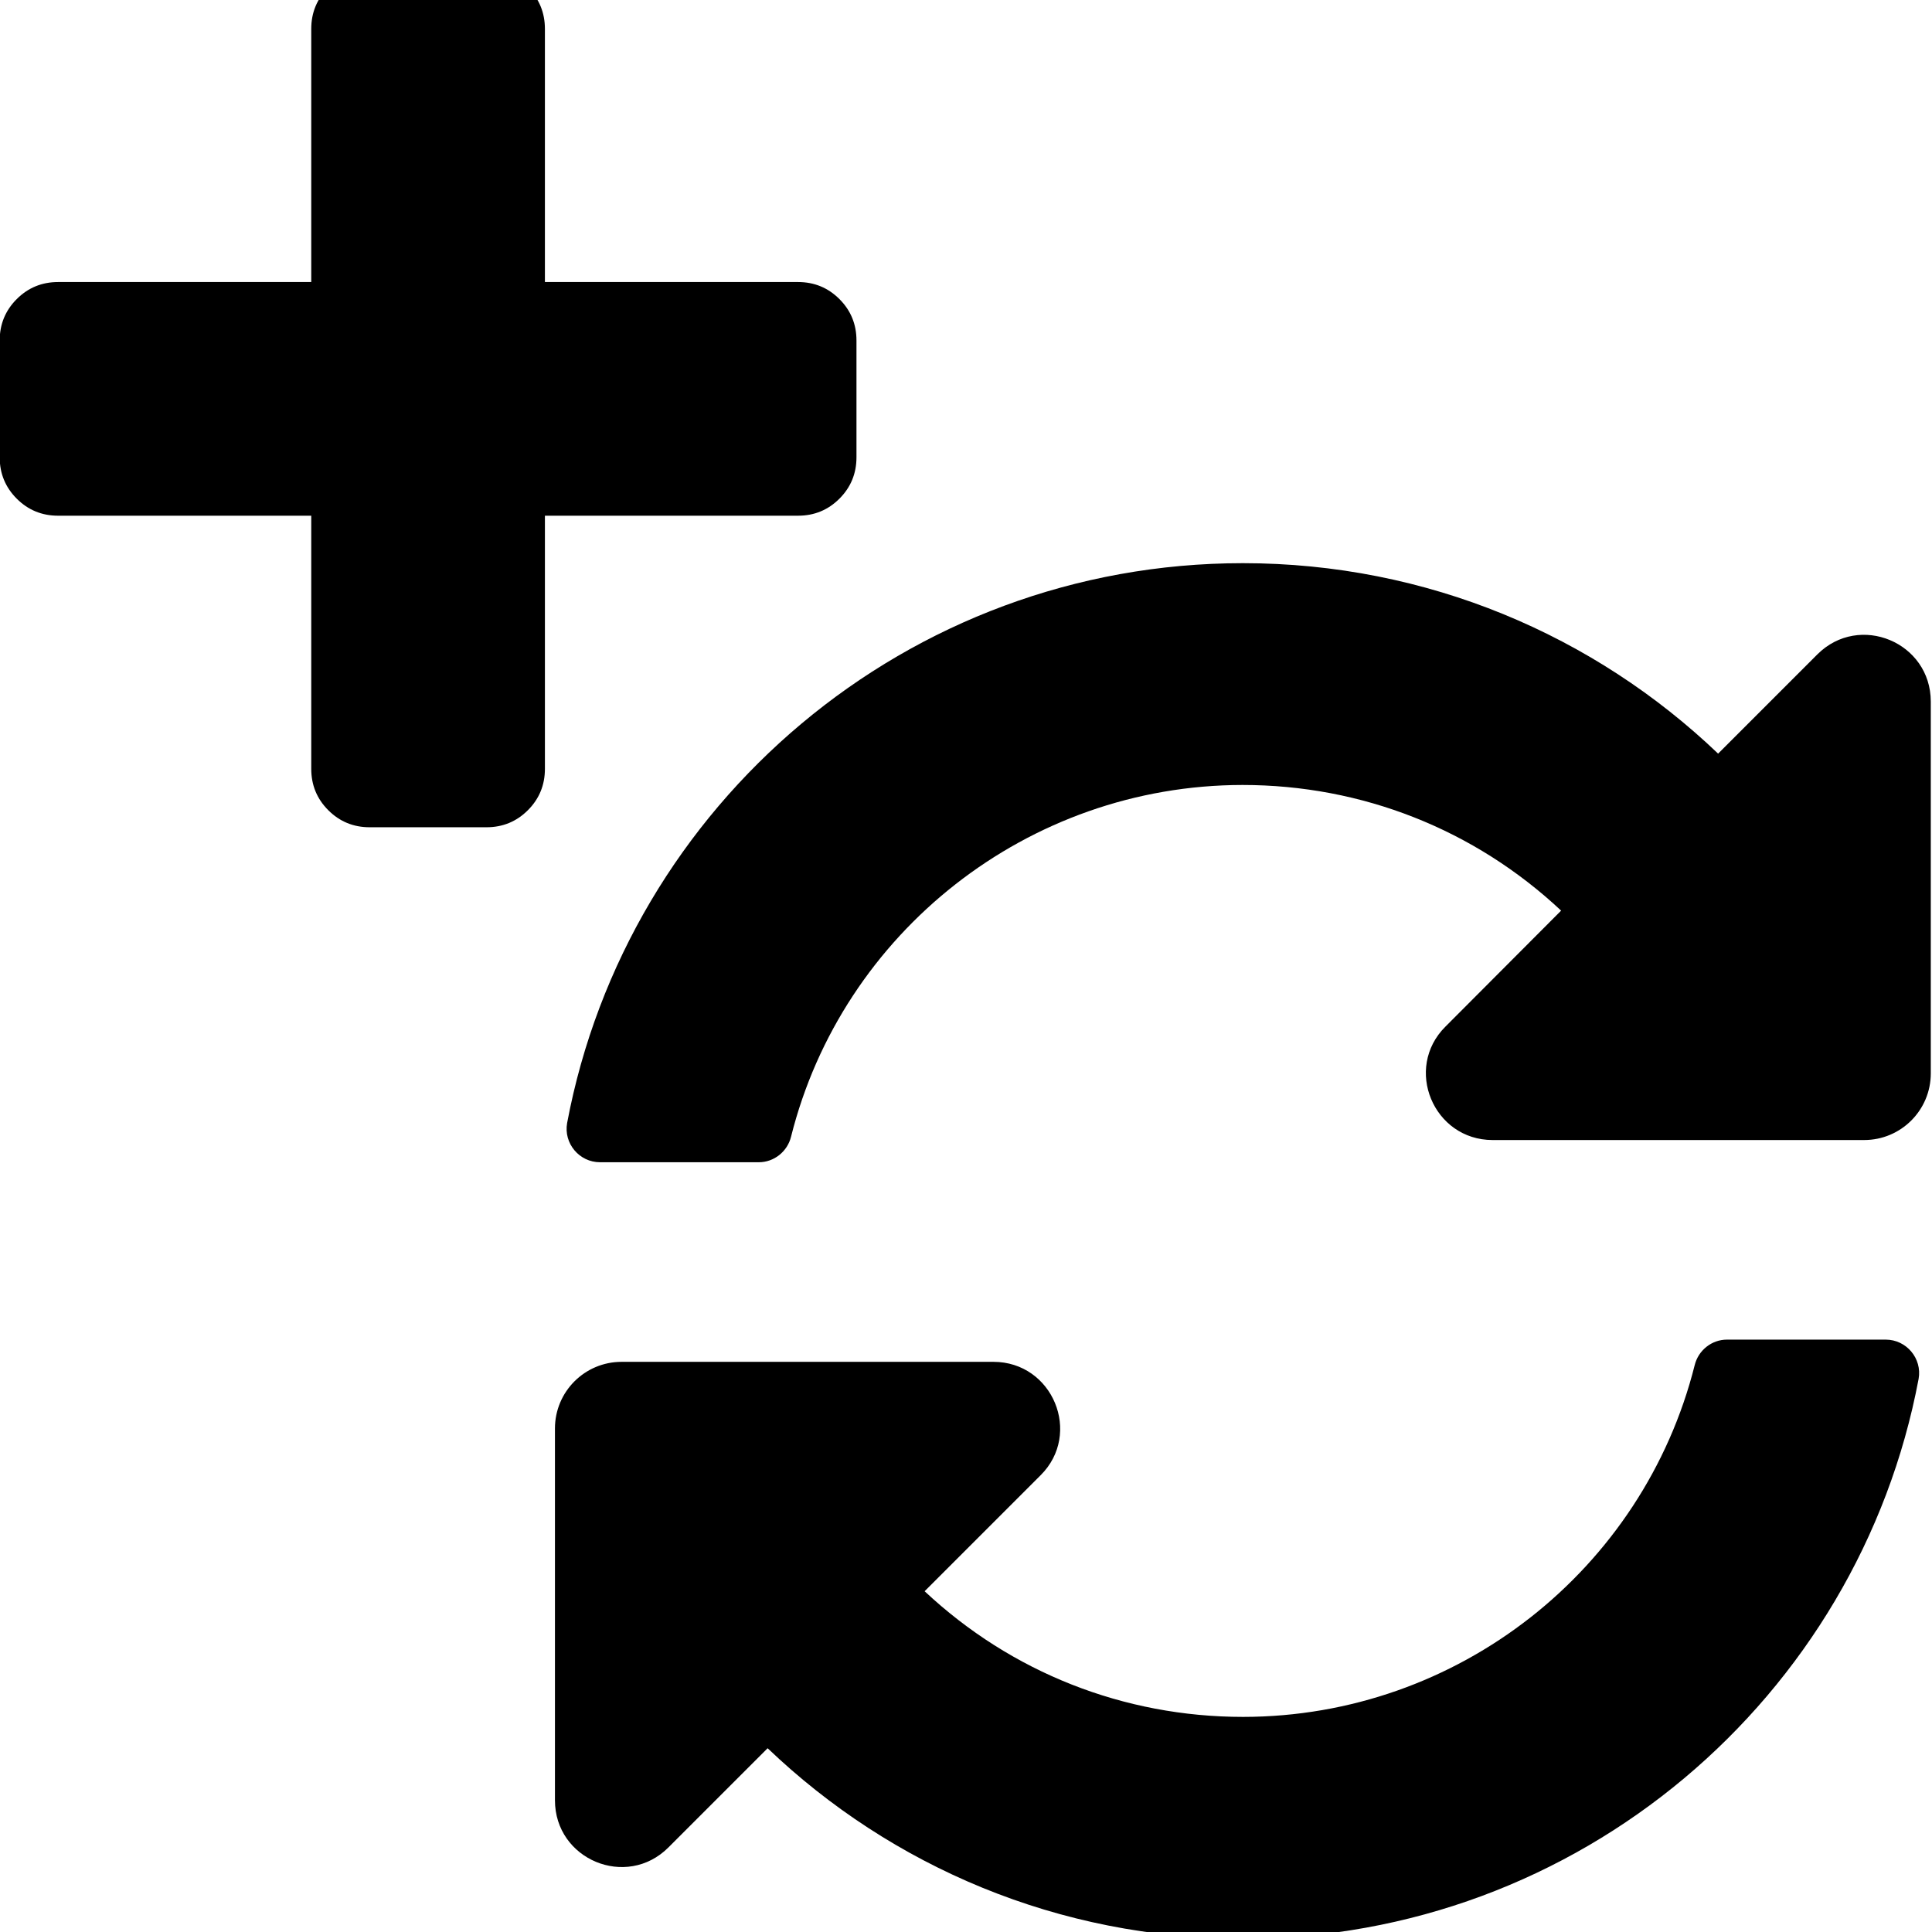
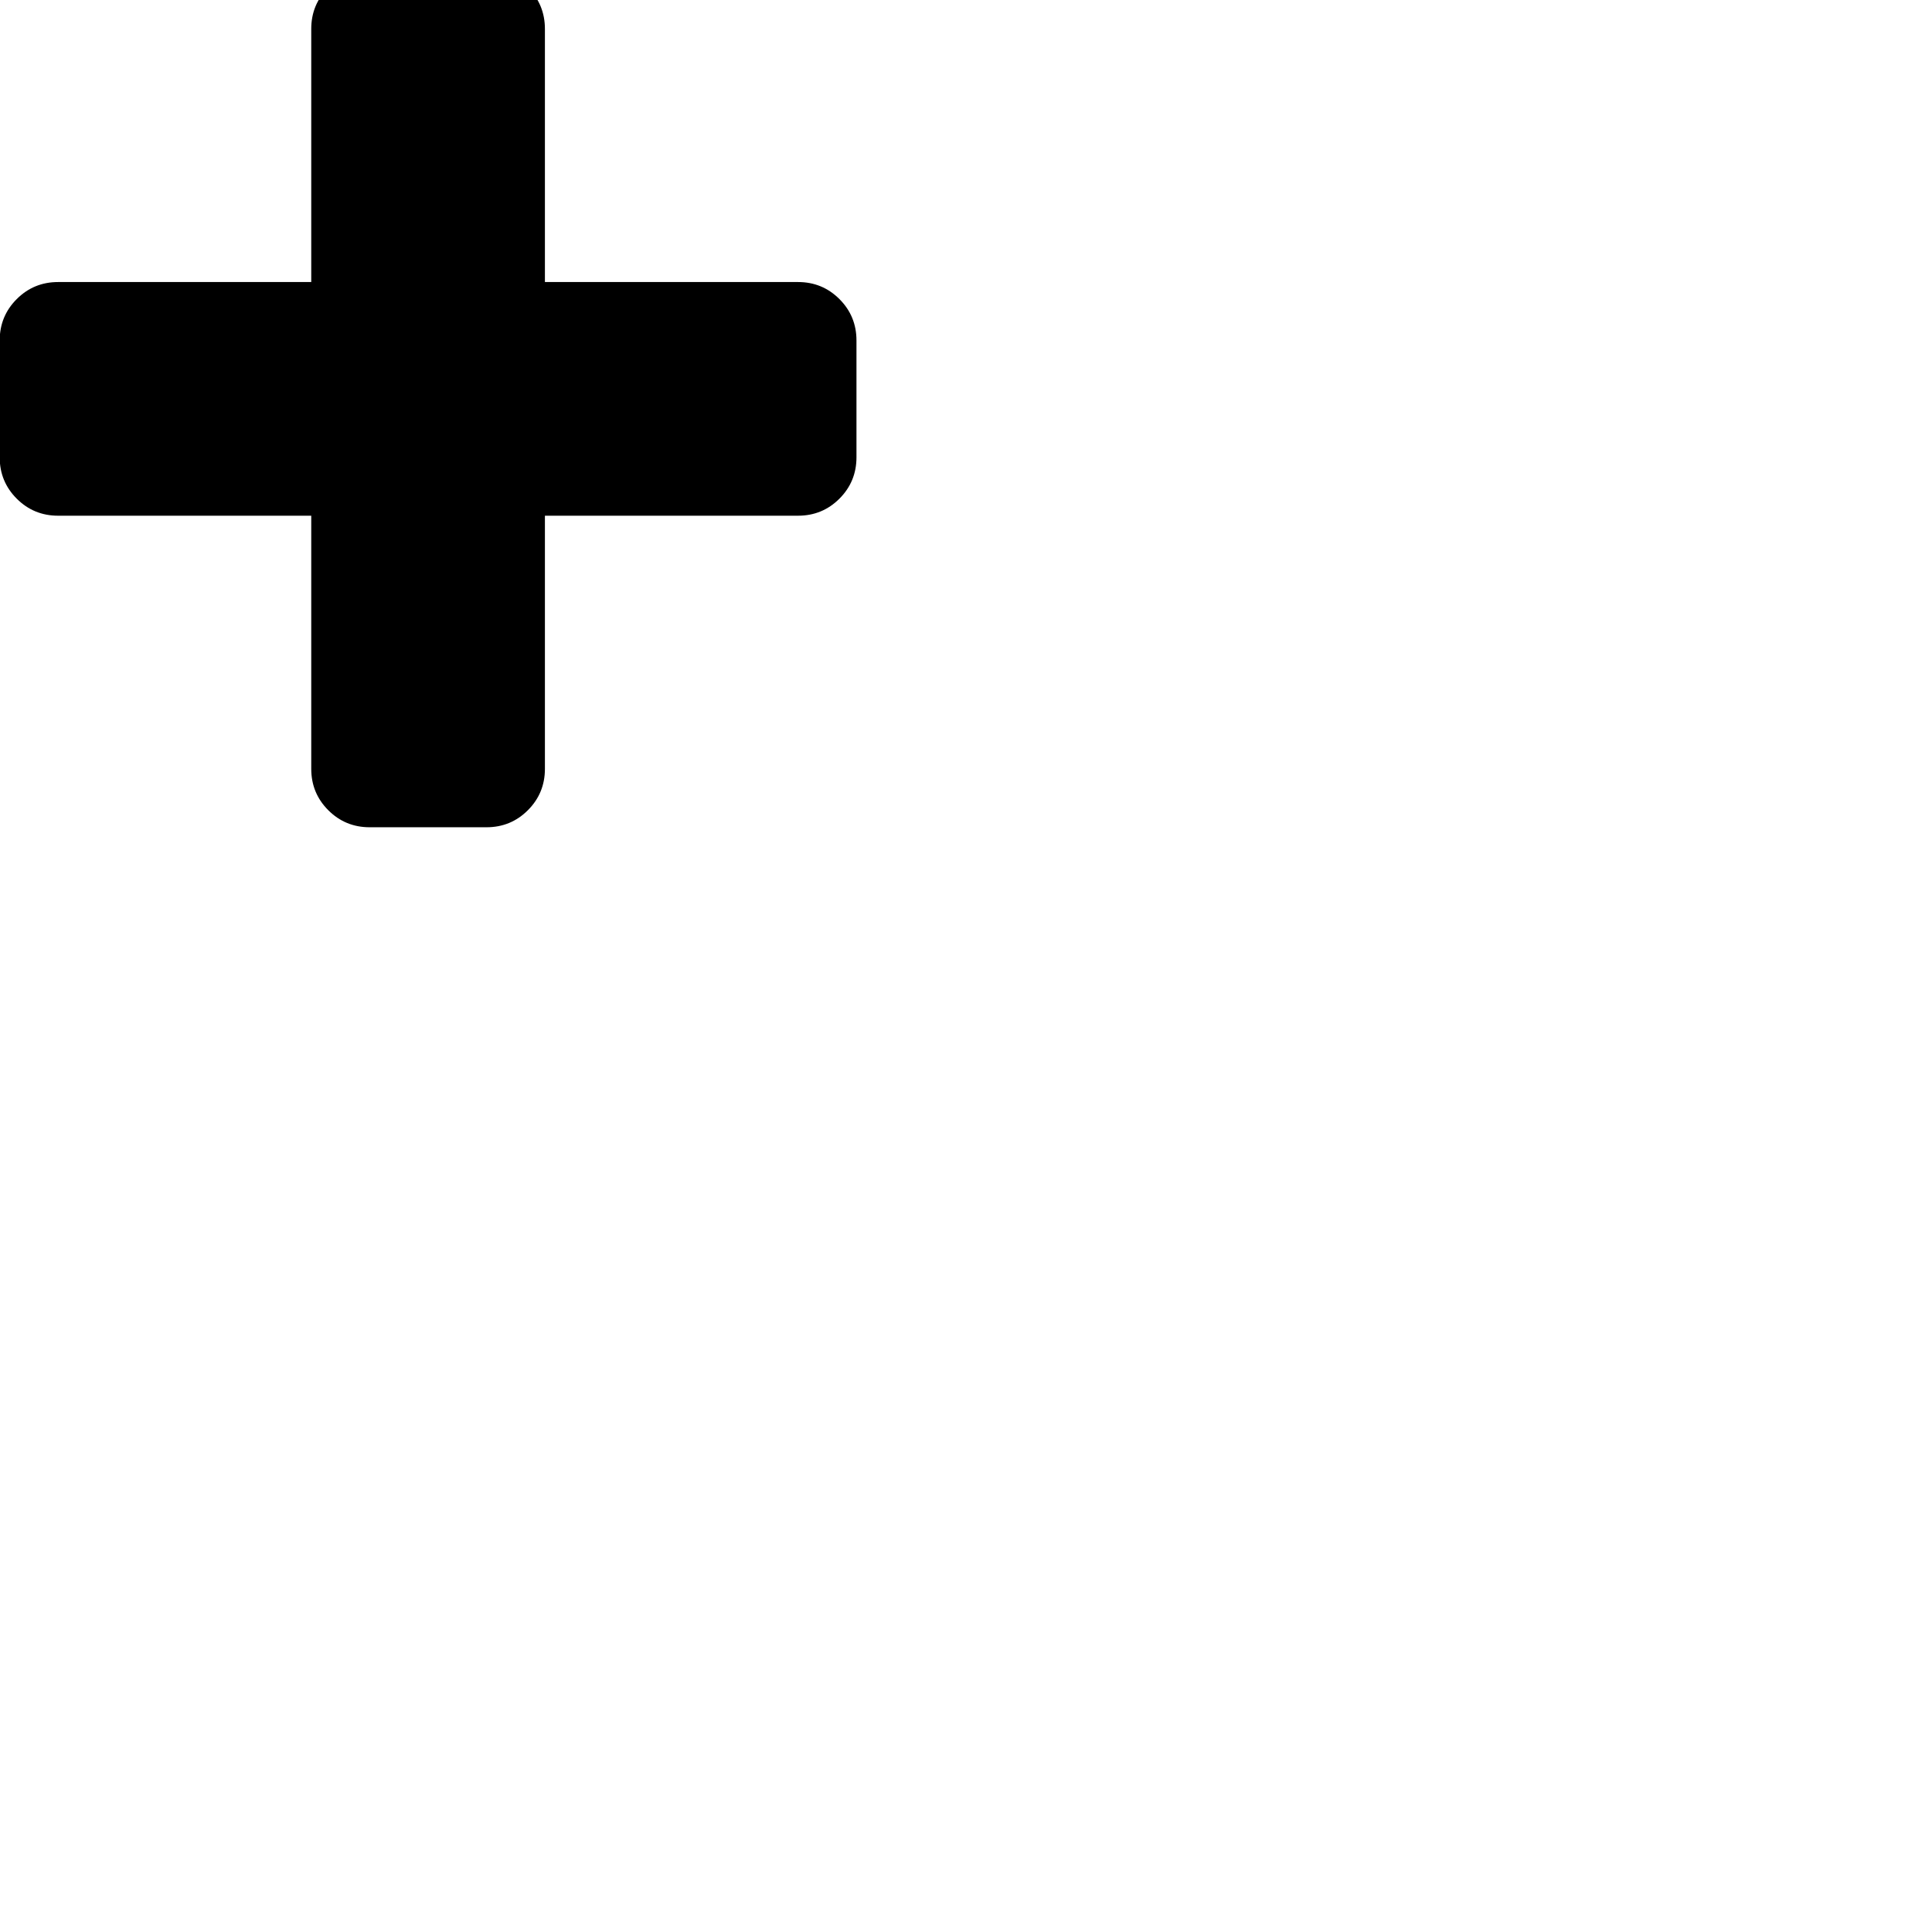
<svg xmlns="http://www.w3.org/2000/svg" xmlns:ns1="http://www.inkscape.org/namespaces/inkscape" xmlns:ns2="http://sodipodi.sourceforge.net/DTD/sodipodi-0.dtd" width="24" height="24" viewBox="0 0 6.35 6.35" version="1.1" id="svg8" ns1:export-filename="C:\Users\Konstantin\Documents\ARTIC3\Applications\Cliente\data\art.client\icons\24x24\add_sync.png" ns1:export-xdpi="96" ns1:export-ydpi="96" ns1:version="0.92.5 (2060ec1f9f, 2020-04-08)" ns2:docname="add_sync.svg">
  <defs id="defs2" />
  <ns2:namedview id="base" pagecolor="#ffffff" bordercolor="#666666" borderopacity="1.0" ns1:pageopacity="0.0" ns1:pageshadow="2" ns1:zoom="11.2" ns1:cx="10.561936" ns1:cy="14.281939" ns1:document-units="mm" ns1:current-layer="layer1" showgrid="false" units="px" ns1:window-width="1920" ns1:window-height="1027" ns1:window-x="-8" ns1:window-y="-8" ns1:window-maximized="1" />
  <g ns1:label="Capa 1" ns1:groupmode="layer" id="layer1" transform="translate(0,-290.65)">
    <g transform="matrix(0.002,0,0,-0.002,-0.001,293.369)" id="g3015" style="stroke-width:137.259">
      <path d="M 1408,800 V 608 q 0,-40 -28,-68 -28,-28 -68,-28 H 896 V 96 Q 896,56 868,28 840,0 800,0 H 608 Q 568,0 540,28 512,56 512,96 V 512 H 96 Q 56,512 28,540 0,568 0,608 v 192 q 0,40 28,68 28,28 68,28 h 416 v 416 q 0,40 28,68 28,28 68,28 h 192 q 40,0 68,-28 28,-28 28,-68 V 896 h 416 q 40,0 68,-28 28,-28 28,-68 z" id="path3017" ns1:connector-curvature="0" style="fill:currentColor;stroke-width:137.259" />
    </g>
-     <path ns1:connector-curvature="0" d="m 5.131,293.643 c -0.285,-0.267 -0.655,-0.413 -1.047,-0.413 -0.706,5.6e-4 -1.316,0.485 -1.484,1.156 -0.012,0.049 -0.056,0.084 -0.106,0.084 H 1.972 c -0.068,0 -0.12,-0.062 -0.108,-0.129 0.197,-1.047 1.117,-1.84 2.221,-1.84 0.606,0 1.156,0.238 1.562,0.626 l 0.326,-0.326 c 0.138,-0.138 0.373,-0.04 0.373,0.155 v 1.222 c 0,0.121 -0.098,0.219 -0.219,0.219 H 4.906 c -0.195,0 -0.293,-0.236 -0.155,-0.373 z m -3.088,1.483 h 1.222 c 0.195,0 0.293,0.236 0.155,0.373 l -0.381,0.381 c 0.285,0.267 0.655,0.413 1.047,0.413 0.706,-5.6e-4 1.315,-0.484 1.484,-1.156 0.012,-0.049 0.056,-0.084 0.106,-0.084 h 0.522 c 0.068,0 0.12,0.062 0.108,0.129 -0.197,1.047 -1.117,1.84 -2.221,1.84 -0.606,0 -1.156,-0.238 -1.562,-0.626 l -0.326,0.326 c -0.138,0.138 -0.373,0.04 -0.373,-0.155 v -1.222 c 0,-0.121 0.098,-0.219 0.219,-0.219 z" id="path832" style="stroke-width:0.265" />
  </g>
</svg>